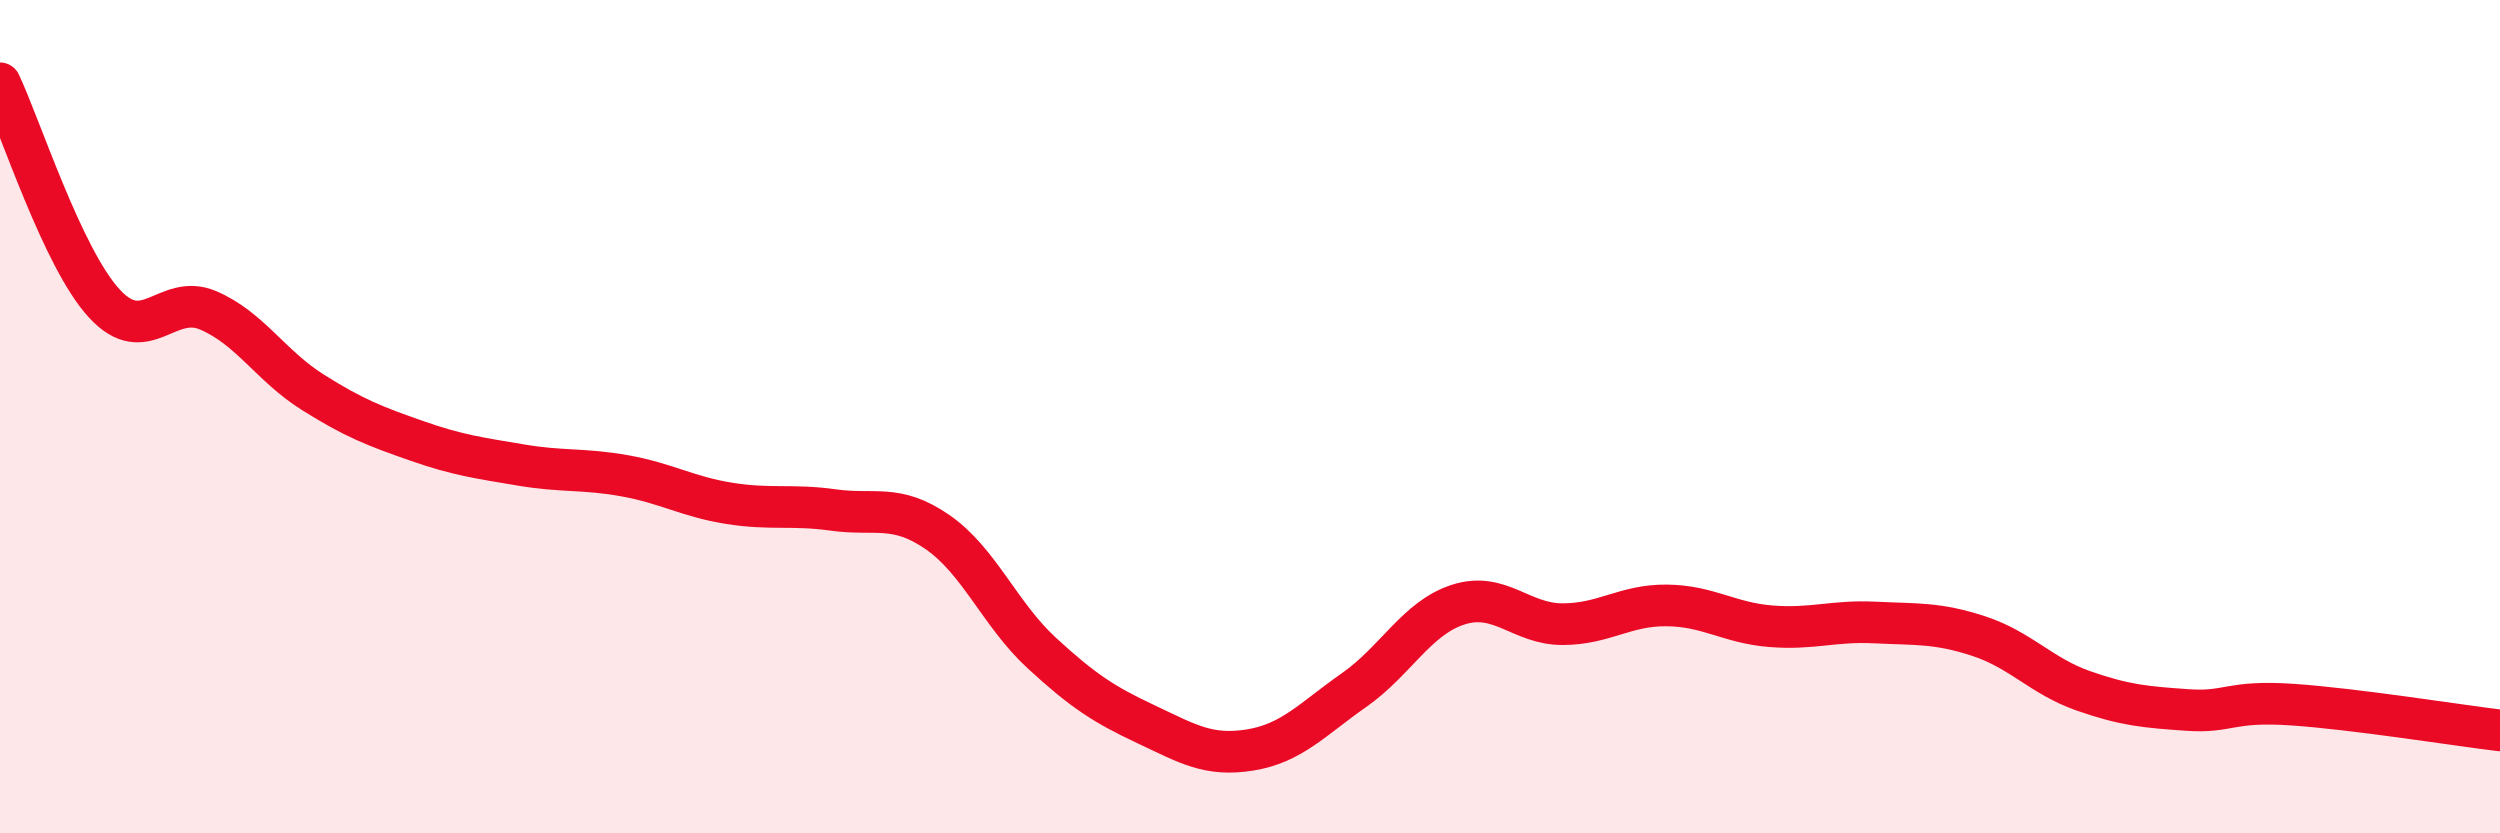
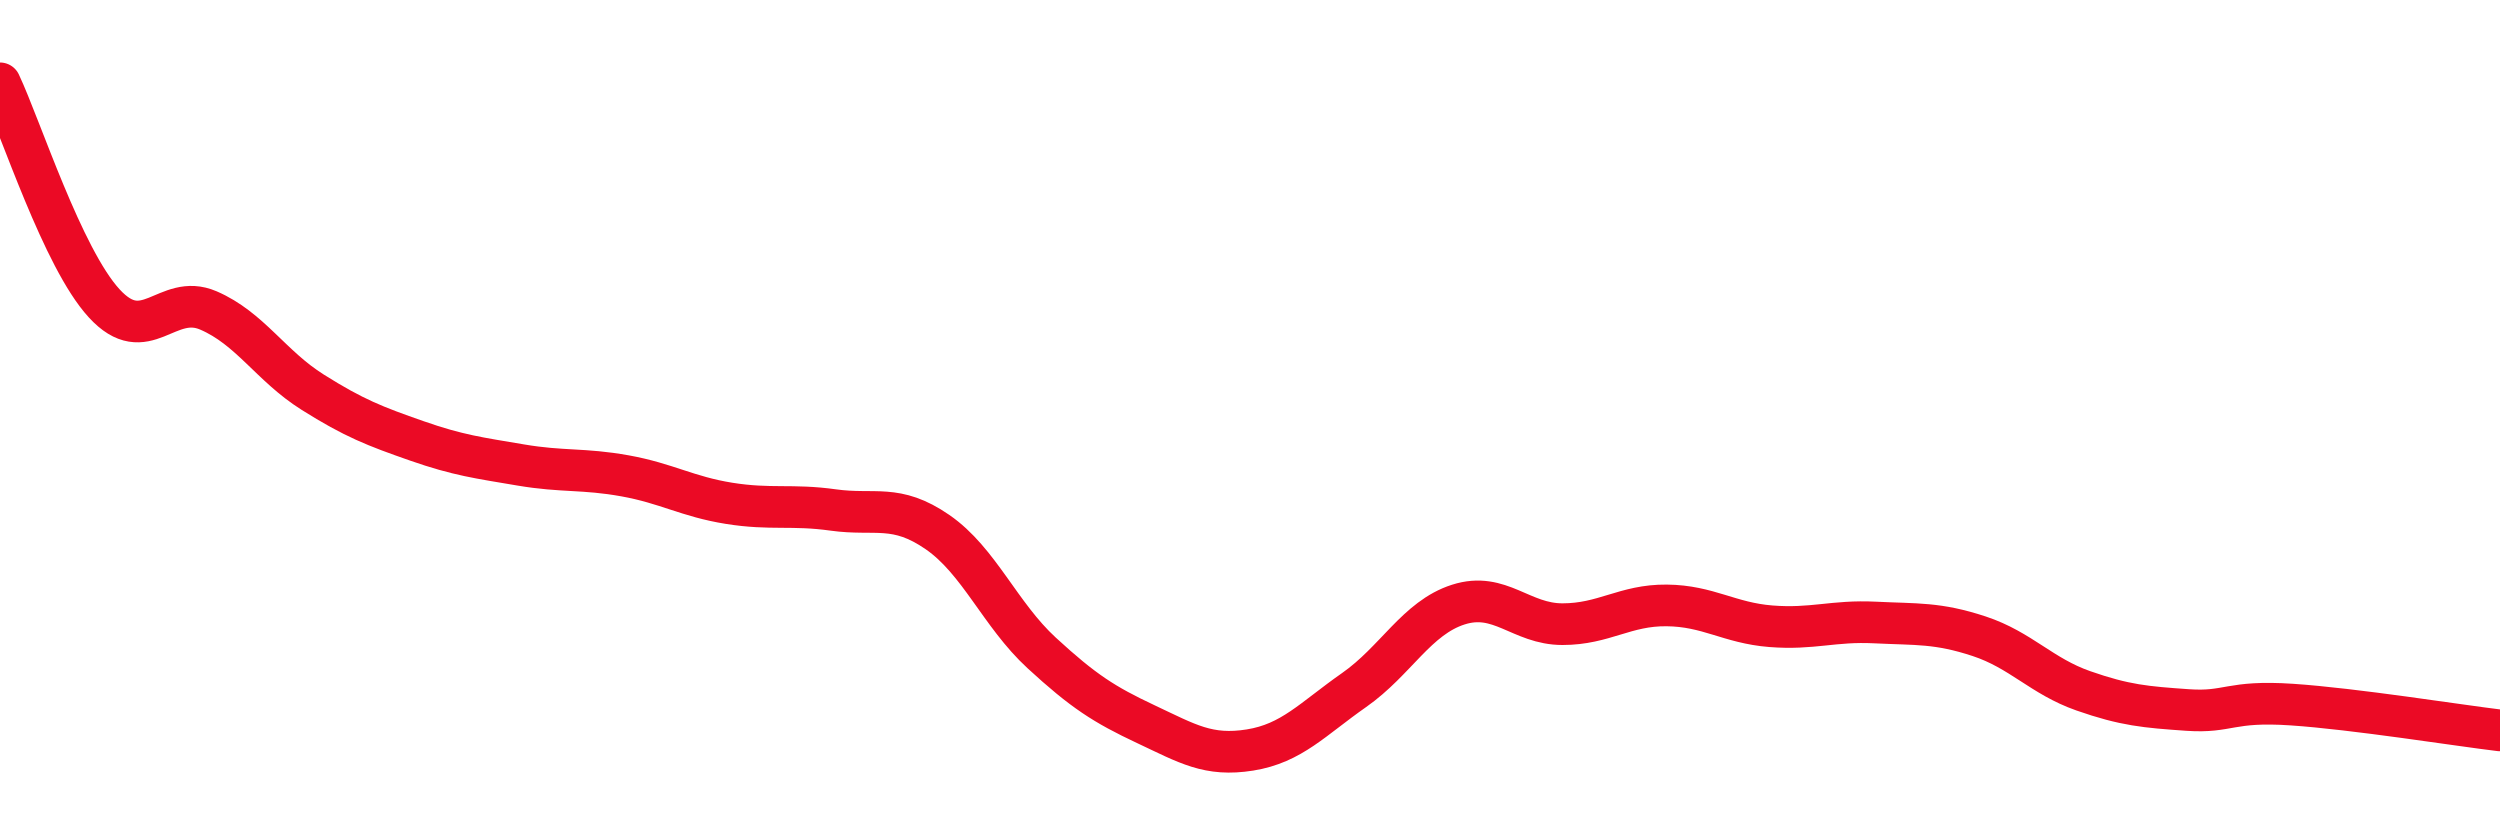
<svg xmlns="http://www.w3.org/2000/svg" width="60" height="20" viewBox="0 0 60 20">
-   <path d="M 0,2 C 0.5,3.06 1.5,6.19 2.5,7.28 C 3.5,8.37 4,7.02 5,7.45 C 6,7.88 6.5,8.78 7.5,9.41 C 8.5,10.04 9,10.23 10,10.58 C 11,10.93 11.5,10.99 12.5,11.16 C 13.5,11.33 14,11.24 15,11.42 C 16,11.6 16.5,11.92 17.5,12.08 C 18.5,12.24 19,12.1 20,12.24 C 21,12.38 21.5,12.08 22.5,12.77 C 23.5,13.46 24,14.75 25,15.67 C 26,16.59 26.5,16.91 27.5,17.38 C 28.5,17.85 29,18.16 30,18 C 31,17.84 31.5,17.26 32.5,16.56 C 33.5,15.86 34,14.83 35,14.51 C 36,14.19 36.5,14.98 37.5,14.98 C 38.5,14.98 39,14.52 40,14.53 C 41,14.54 41.5,14.95 42.5,15.03 C 43.5,15.11 44,14.89 45,14.94 C 46,14.99 46.5,14.94 47.5,15.27 C 48.5,15.6 49,16.23 50,16.58 C 51,16.93 51.5,16.97 52.5,17.04 C 53.5,17.11 53.5,16.81 55,16.91 C 56.5,17.01 59,17.41 60,17.53L60 20L0 20Z" fill="#EB0A25" opacity="0.1" stroke-linecap="round" stroke-linejoin="round" />
  <path d="M 0,2 C 0.5,3.06 1.5,6.19 2.5,7.28 C 3.5,8.37 4,7.02 5,7.45 C 6,7.88 6.5,8.78 7.5,9.41 C 8.5,10.04 9,10.23 10,10.58 C 11,10.93 11.5,10.99 12.5,11.16 C 13.5,11.33 14,11.24 15,11.42 C 16,11.6 16.5,11.92 17.5,12.08 C 18.5,12.24 19,12.1 20,12.24 C 21,12.38 21.5,12.08 22.5,12.77 C 23.5,13.46 24,14.75 25,15.67 C 26,16.59 26.5,16.91 27.5,17.38 C 28.5,17.85 29,18.16 30,18 C 31,17.84 31.5,17.26 32.5,16.56 C 33.5,15.86 34,14.83 35,14.51 C 36,14.19 36.5,14.98 37.5,14.98 C 38.5,14.98 39,14.52 40,14.53 C 41,14.54 41.5,14.95 42.5,15.03 C 43.5,15.11 44,14.89 45,14.94 C 46,14.99 46.5,14.94 47.5,15.27 C 48.5,15.6 49,16.23 50,16.58 C 51,16.93 51.5,16.97 52.5,17.04 C 53.5,17.11 53.5,16.81 55,16.91 C 56.5,17.01 59,17.41 60,17.53" stroke="#EB0A25" stroke-width="1" fill="none" stroke-linecap="round" stroke-linejoin="round" />
</svg>